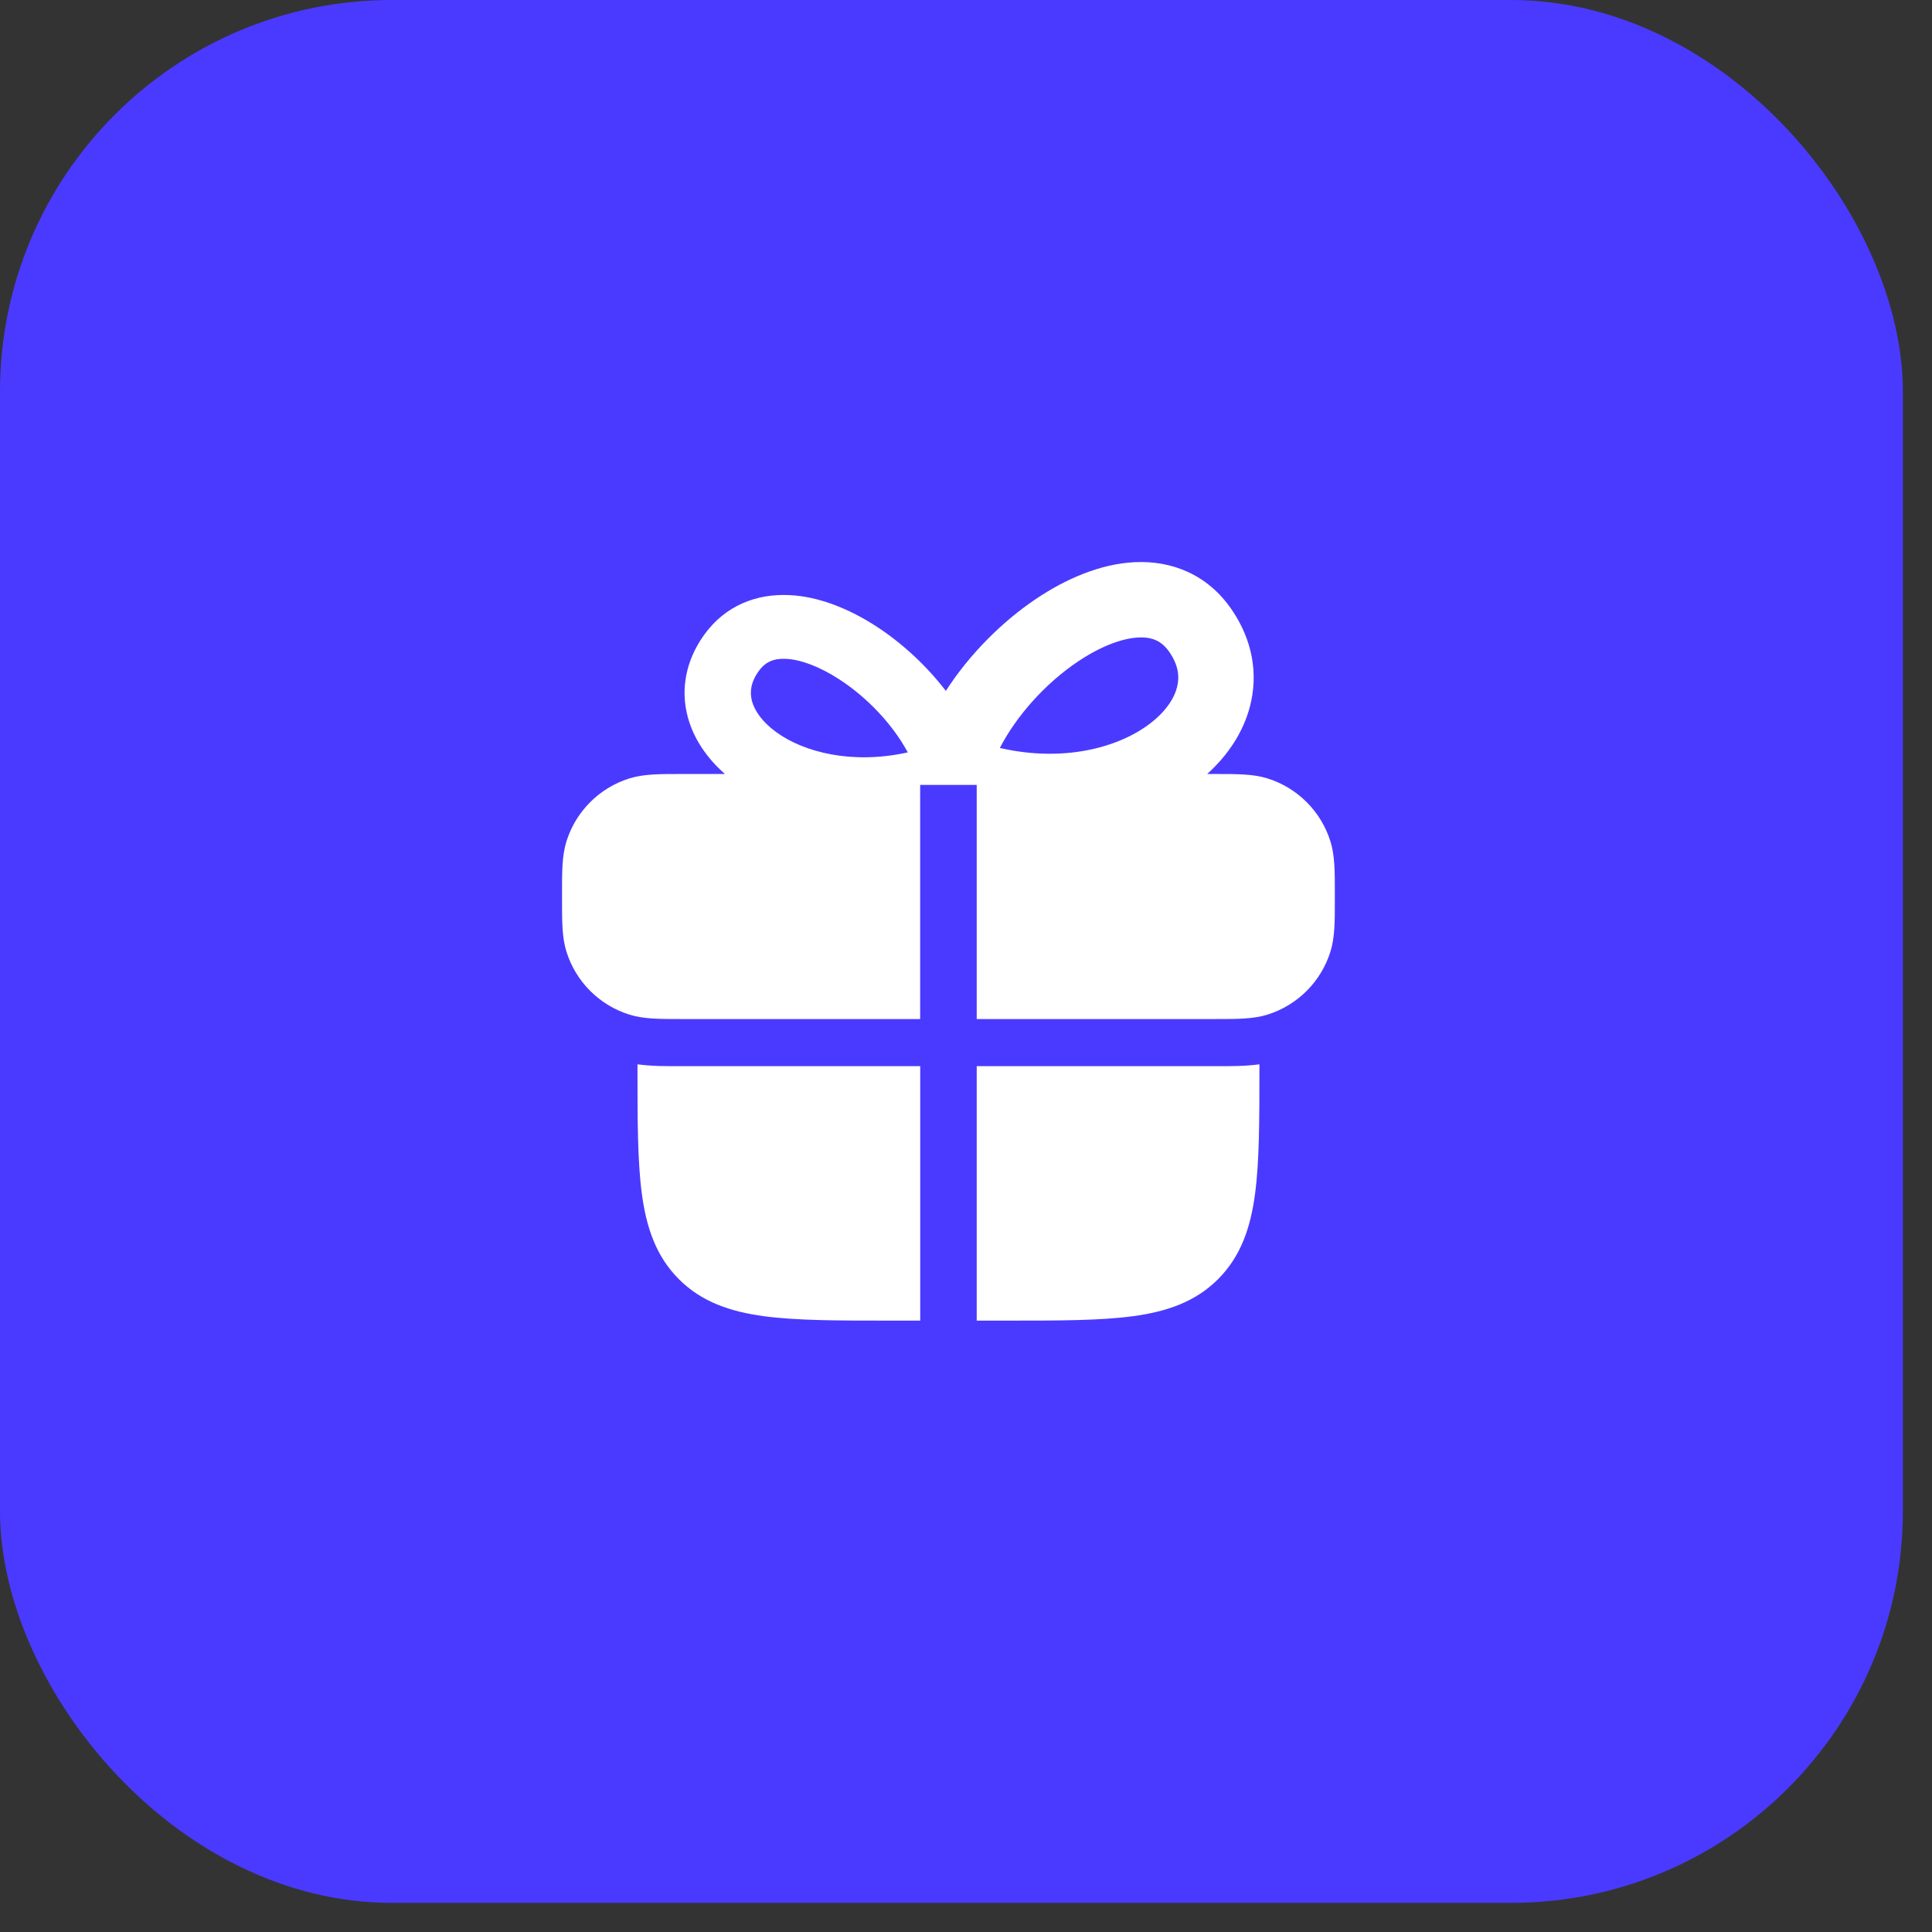
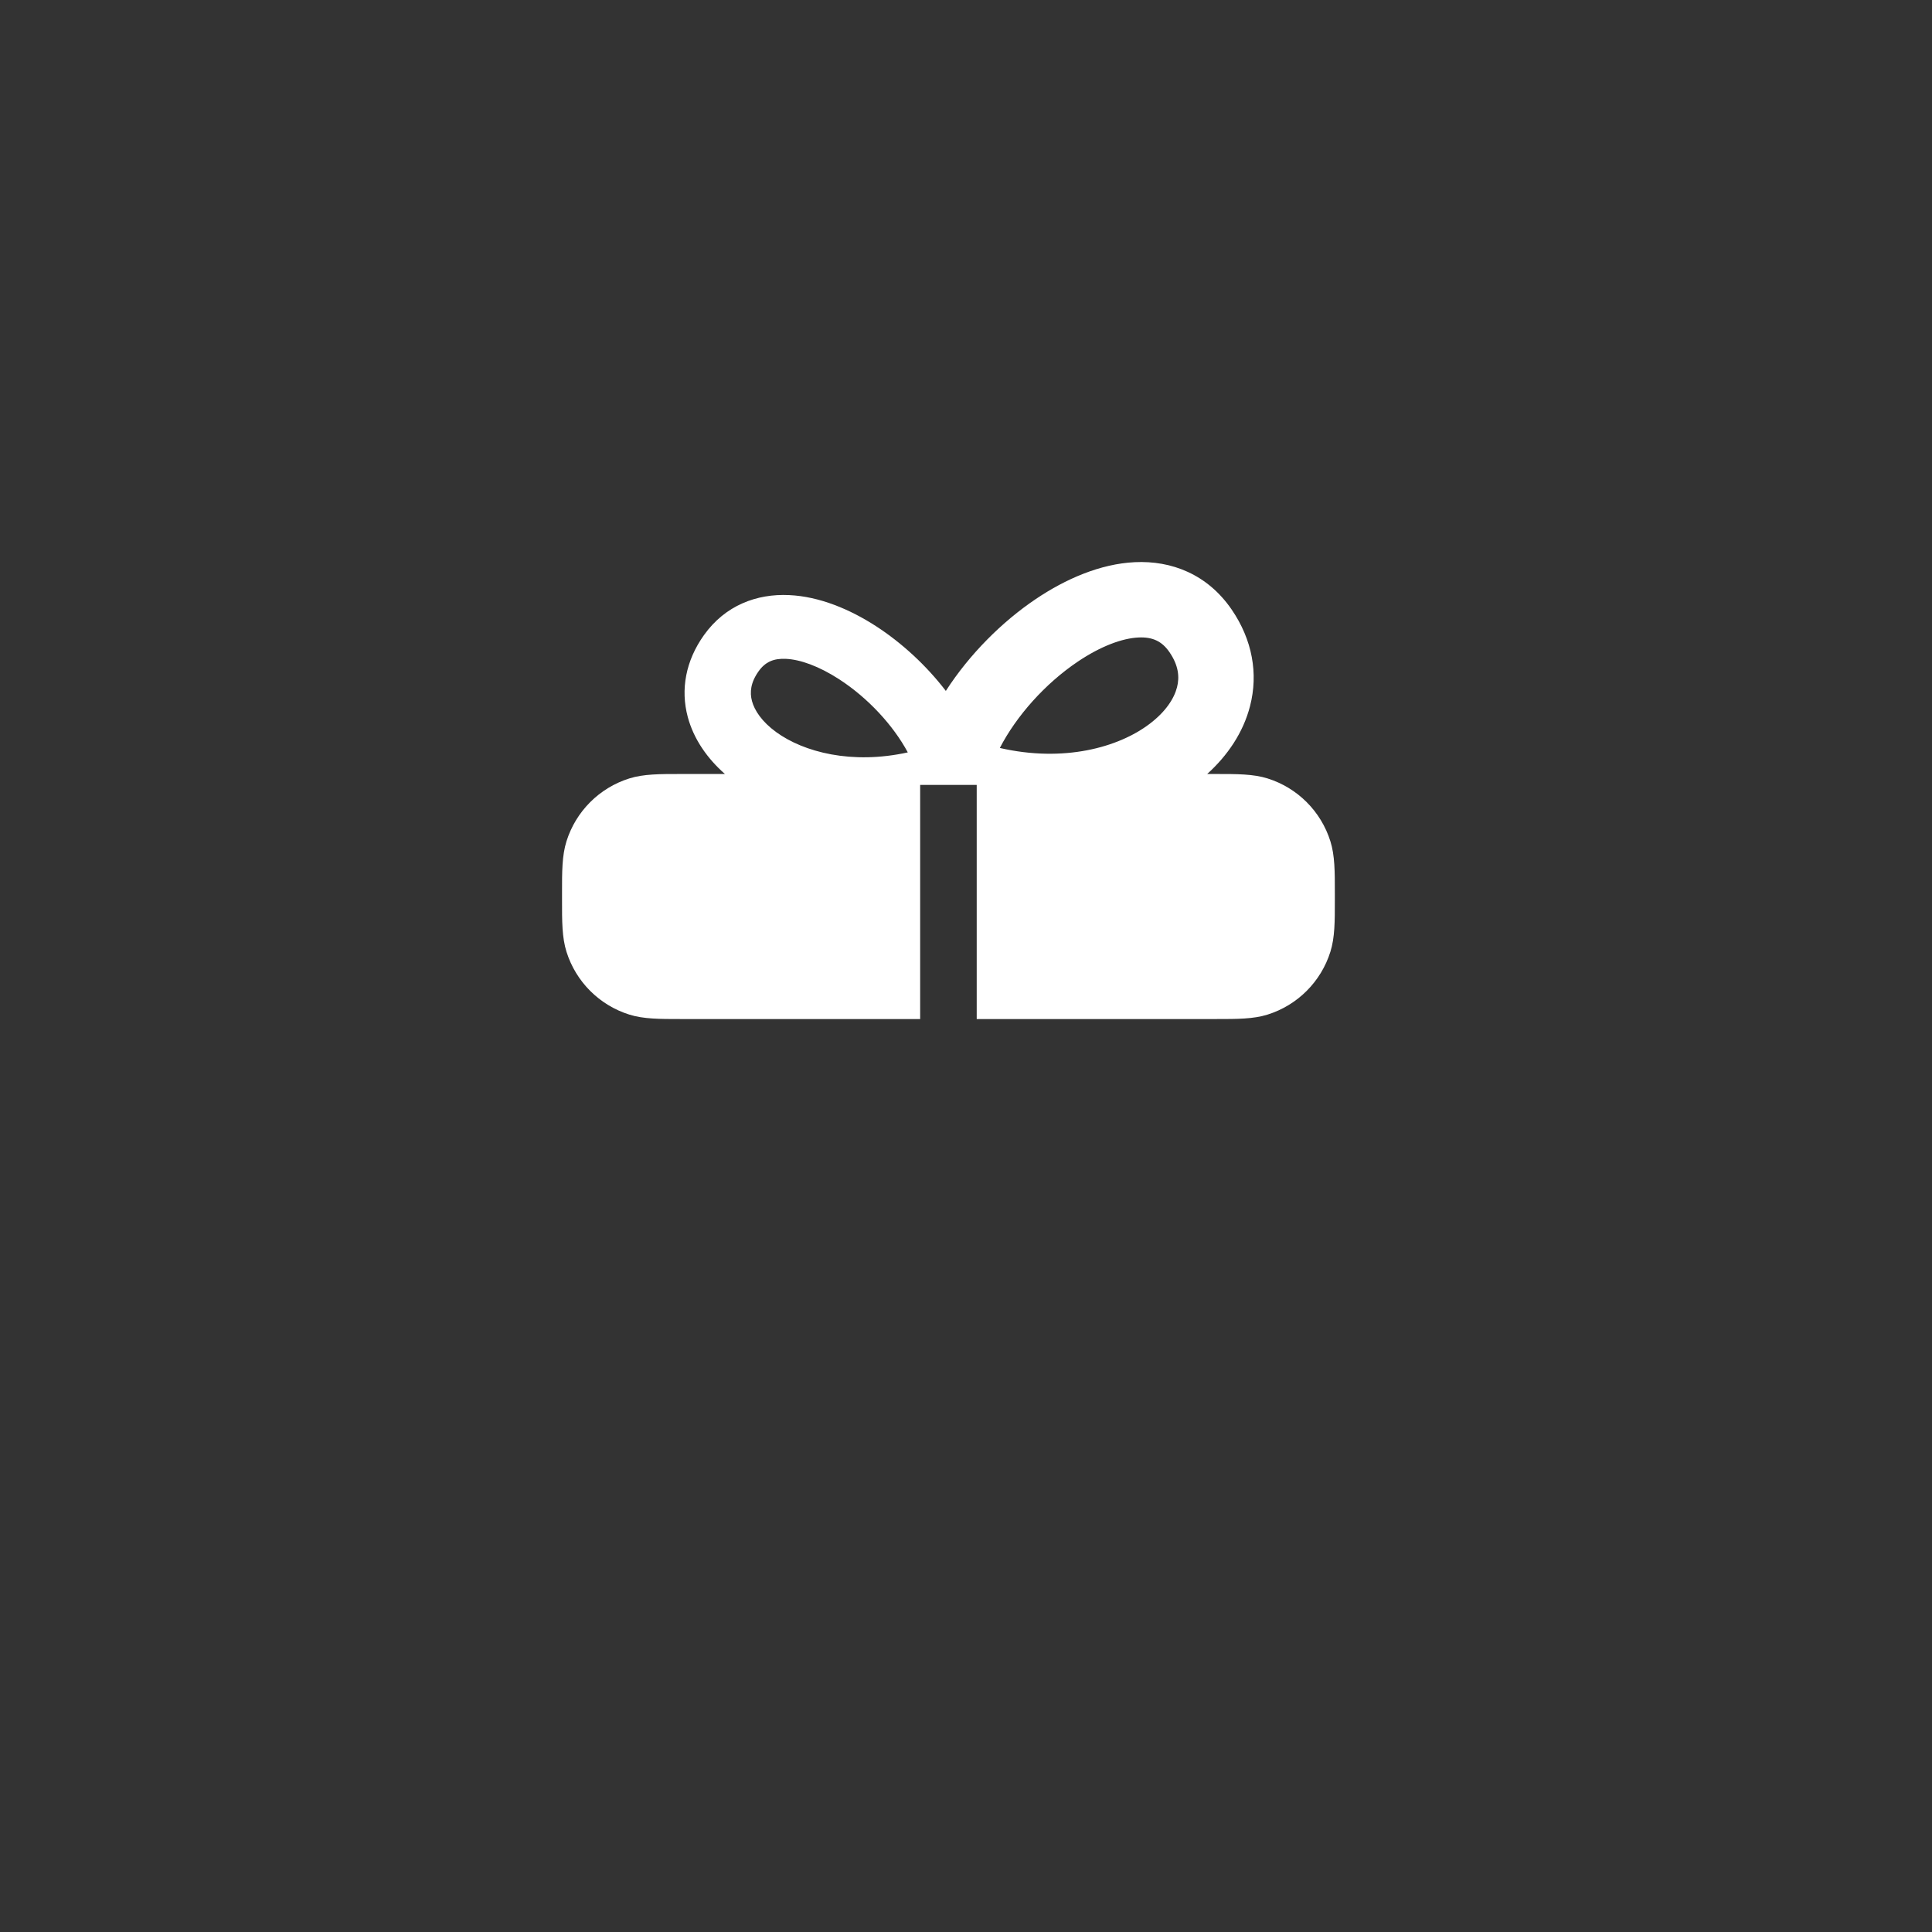
<svg xmlns="http://www.w3.org/2000/svg" width="55" height="55" viewBox="0 0 55 55" fill="none">
  <rect x="0" y="0" width="55" height="55" fill="#333333" stroke="none" />
-   <rect width="54.171" height="54.171" rx="11.153" fill="#4A3AFF" />
  <path fill-rule="evenodd" clip-rule="evenodd" d="M20.637 22.034C20.134 21.591 19.748 21.041 19.579 20.41C19.37 19.629 19.519 18.81 20.042 18.078C20.647 17.231 21.545 16.898 22.464 16.941C23.33 16.98 24.197 17.346 24.943 17.829C25.663 18.296 26.366 18.937 26.926 19.669C27.6 18.622 28.53 17.697 29.486 17.054C30.334 16.483 31.32 16.051 32.306 16.004C33.35 15.954 34.371 16.347 35.059 17.347C35.654 18.212 35.824 19.179 35.586 20.101C35.392 20.854 34.947 21.509 34.366 22.034L34.628 22.034C35.212 22.034 35.681 22.033 36.086 22.161C36.938 22.429 37.605 23.096 37.873 23.948C38.001 24.353 38.001 24.822 38 25.406L38 25.522L38 25.638C38.001 26.222 38.001 26.691 37.873 27.096C37.605 27.948 36.938 28.615 36.086 28.883C35.681 29.011 35.212 29.01 34.628 29.01H27.805V22.344H26.195V29.01H19.372C18.788 29.01 18.319 29.011 17.914 28.883C17.062 28.615 16.395 27.948 16.127 27.096C15.999 26.691 15.999 26.222 16 25.638L16 25.522L16 25.406C15.999 24.822 15.999 24.353 16.127 23.948C16.395 23.096 17.062 22.429 17.914 22.161C18.319 22.033 18.788 22.034 19.372 22.034L20.637 22.034ZM30.684 18.834C29.747 19.465 28.933 20.385 28.463 21.293C30.276 21.709 31.834 21.284 32.727 20.607C33.184 20.262 33.425 19.886 33.507 19.566C33.583 19.273 33.551 18.941 33.291 18.564C33.075 18.25 32.805 18.129 32.408 18.148C31.952 18.17 31.345 18.39 30.684 18.834ZM23.889 19.337C24.713 19.871 25.43 20.651 25.843 21.419C24.249 21.771 22.879 21.412 22.093 20.839C21.692 20.546 21.48 20.228 21.407 19.957C21.34 19.708 21.369 19.428 21.597 19.108C21.787 18.842 22.025 18.74 22.374 18.756C22.775 18.774 23.309 18.961 23.889 19.337Z" fill="white" />
-   <path d="M19.49 30.351H26.197V37.595H25.333C23.866 37.595 22.683 37.595 21.752 37.47C20.786 37.34 19.973 37.062 19.327 36.416C18.681 35.77 18.403 34.957 18.273 33.991C18.148 33.06 18.148 31.877 18.148 30.41V30.299C18.571 30.355 18.99 30.353 19.337 30.351C19.39 30.351 19.441 30.351 19.49 30.351Z" fill="white" />
-   <path d="M28.669 37.595H27.805V30.351H34.512C34.561 30.351 34.612 30.351 34.665 30.351C35.012 30.353 35.431 30.355 35.853 30.299V30.41C35.853 31.877 35.853 33.06 35.728 33.991C35.599 34.957 35.321 35.77 34.675 36.416C34.029 37.062 33.215 37.34 32.249 37.47C31.319 37.595 30.136 37.595 28.669 37.595Z" fill="white" />
</svg>